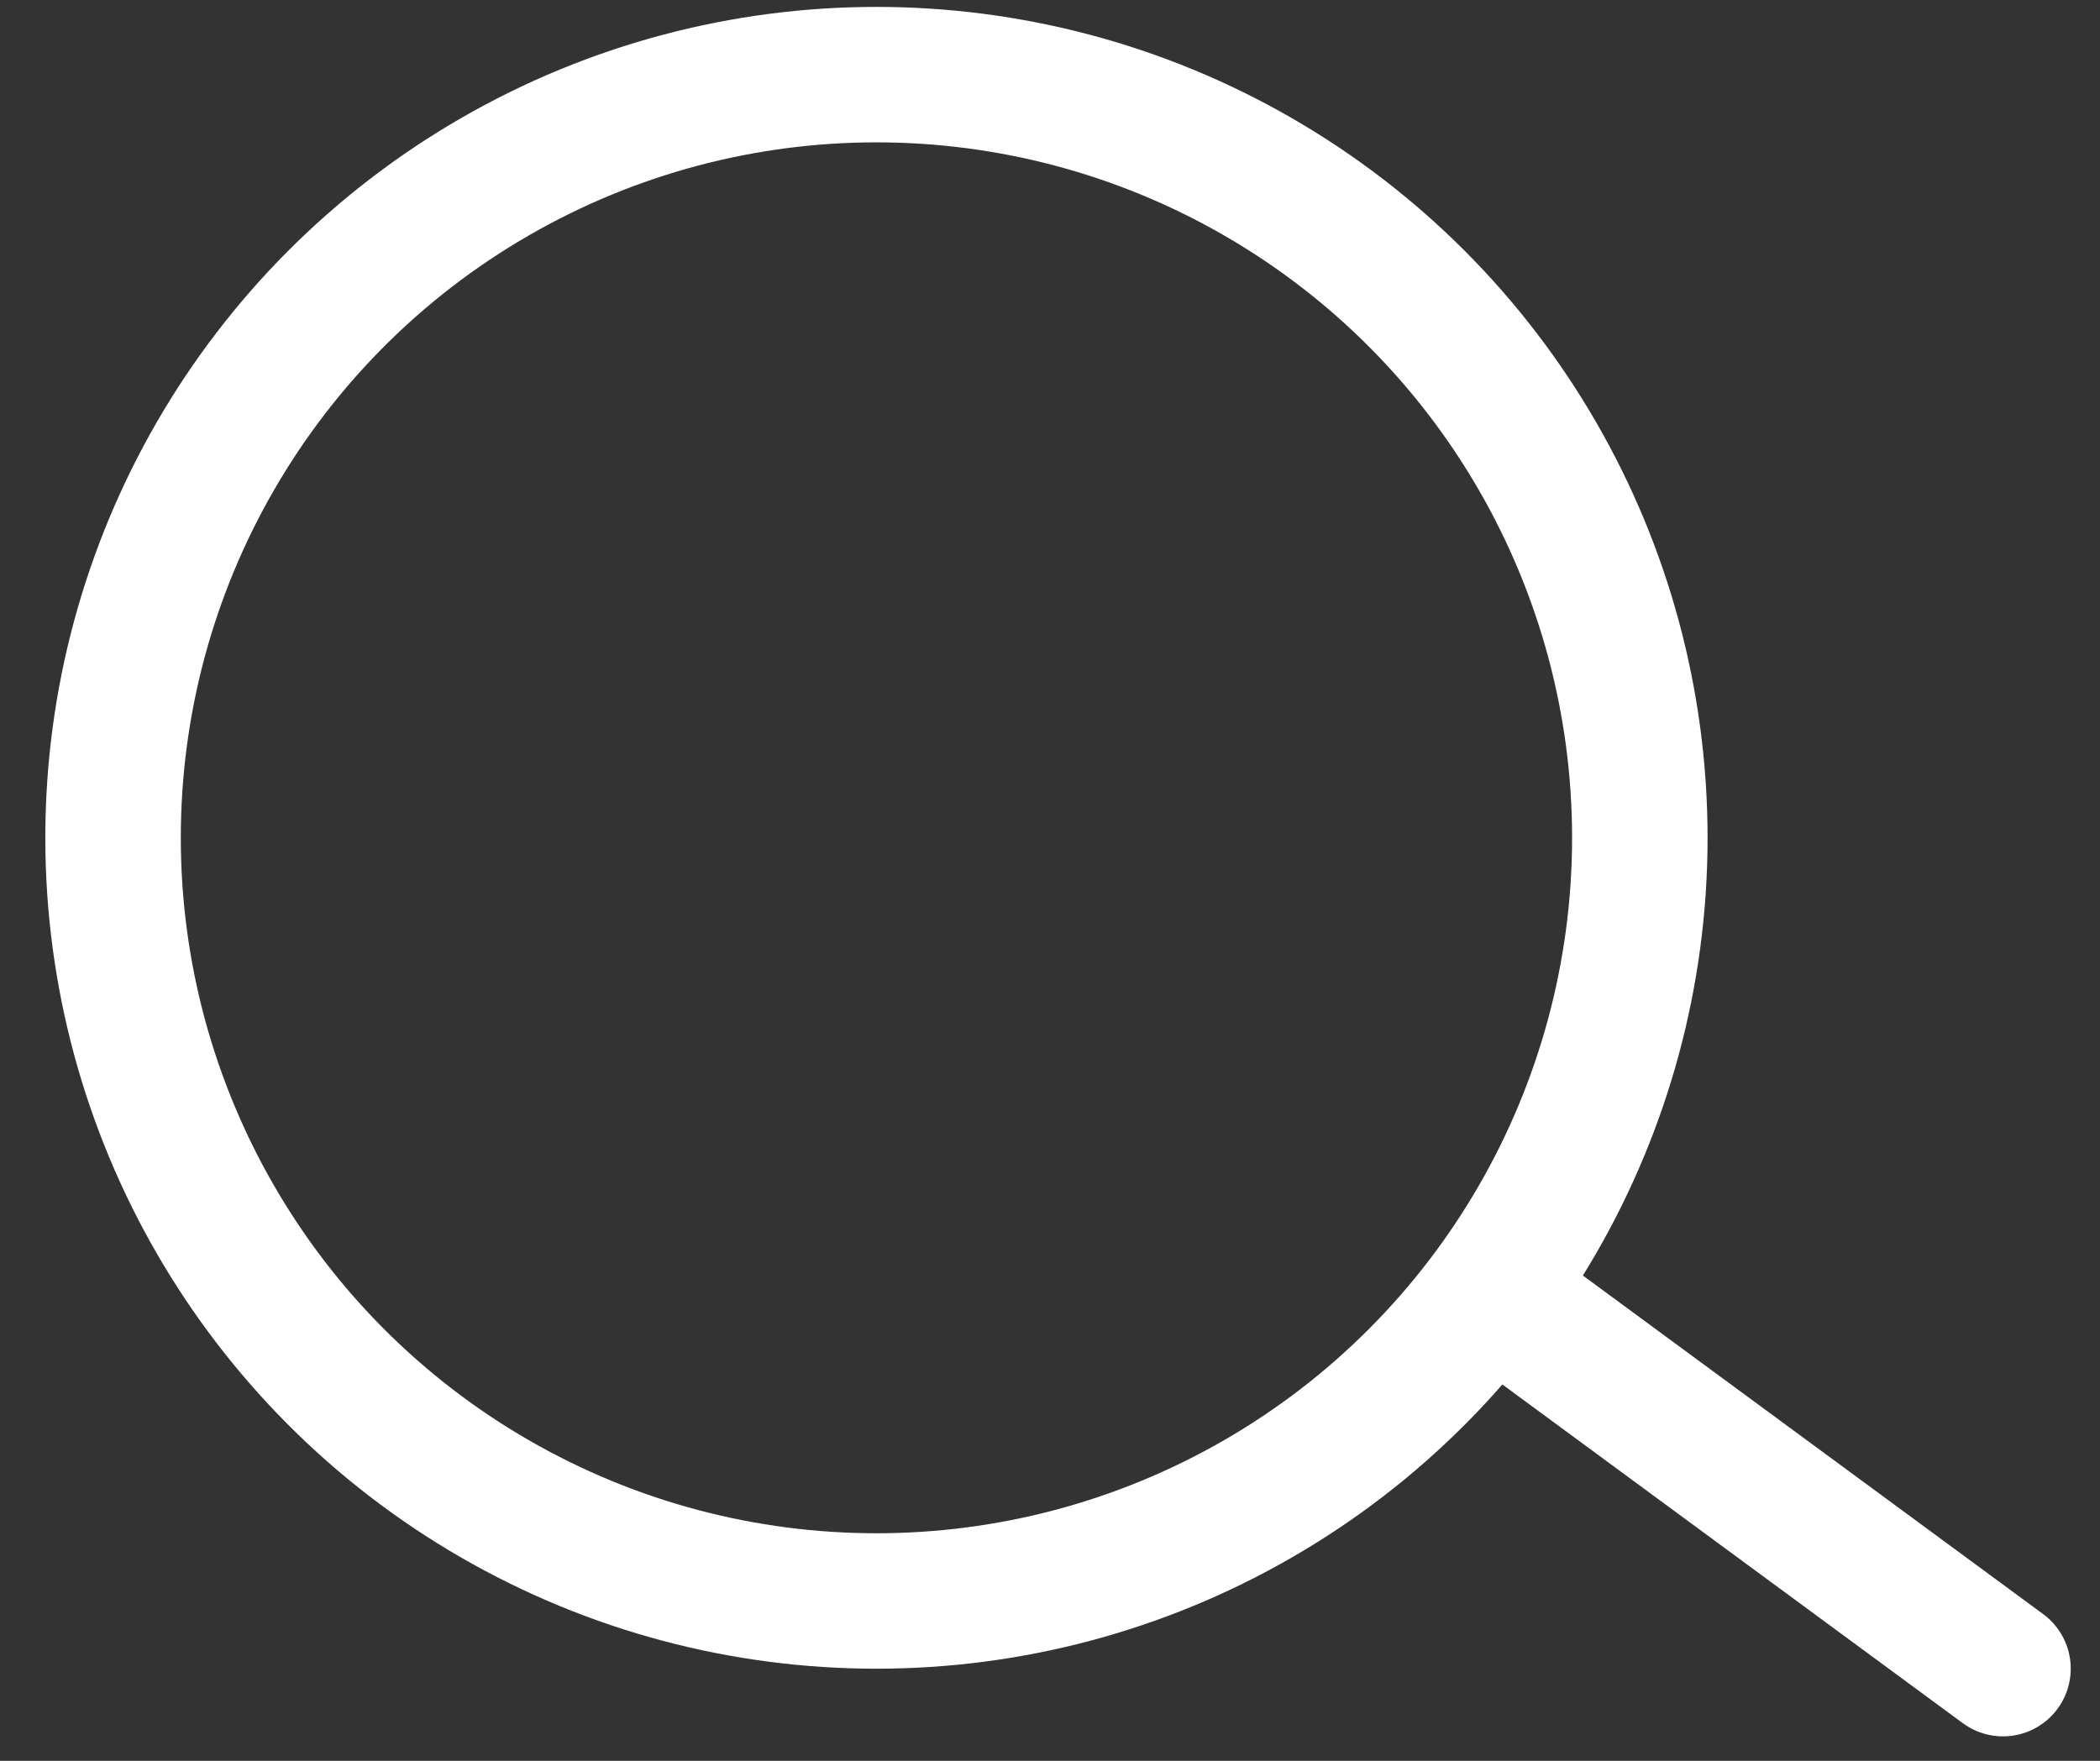
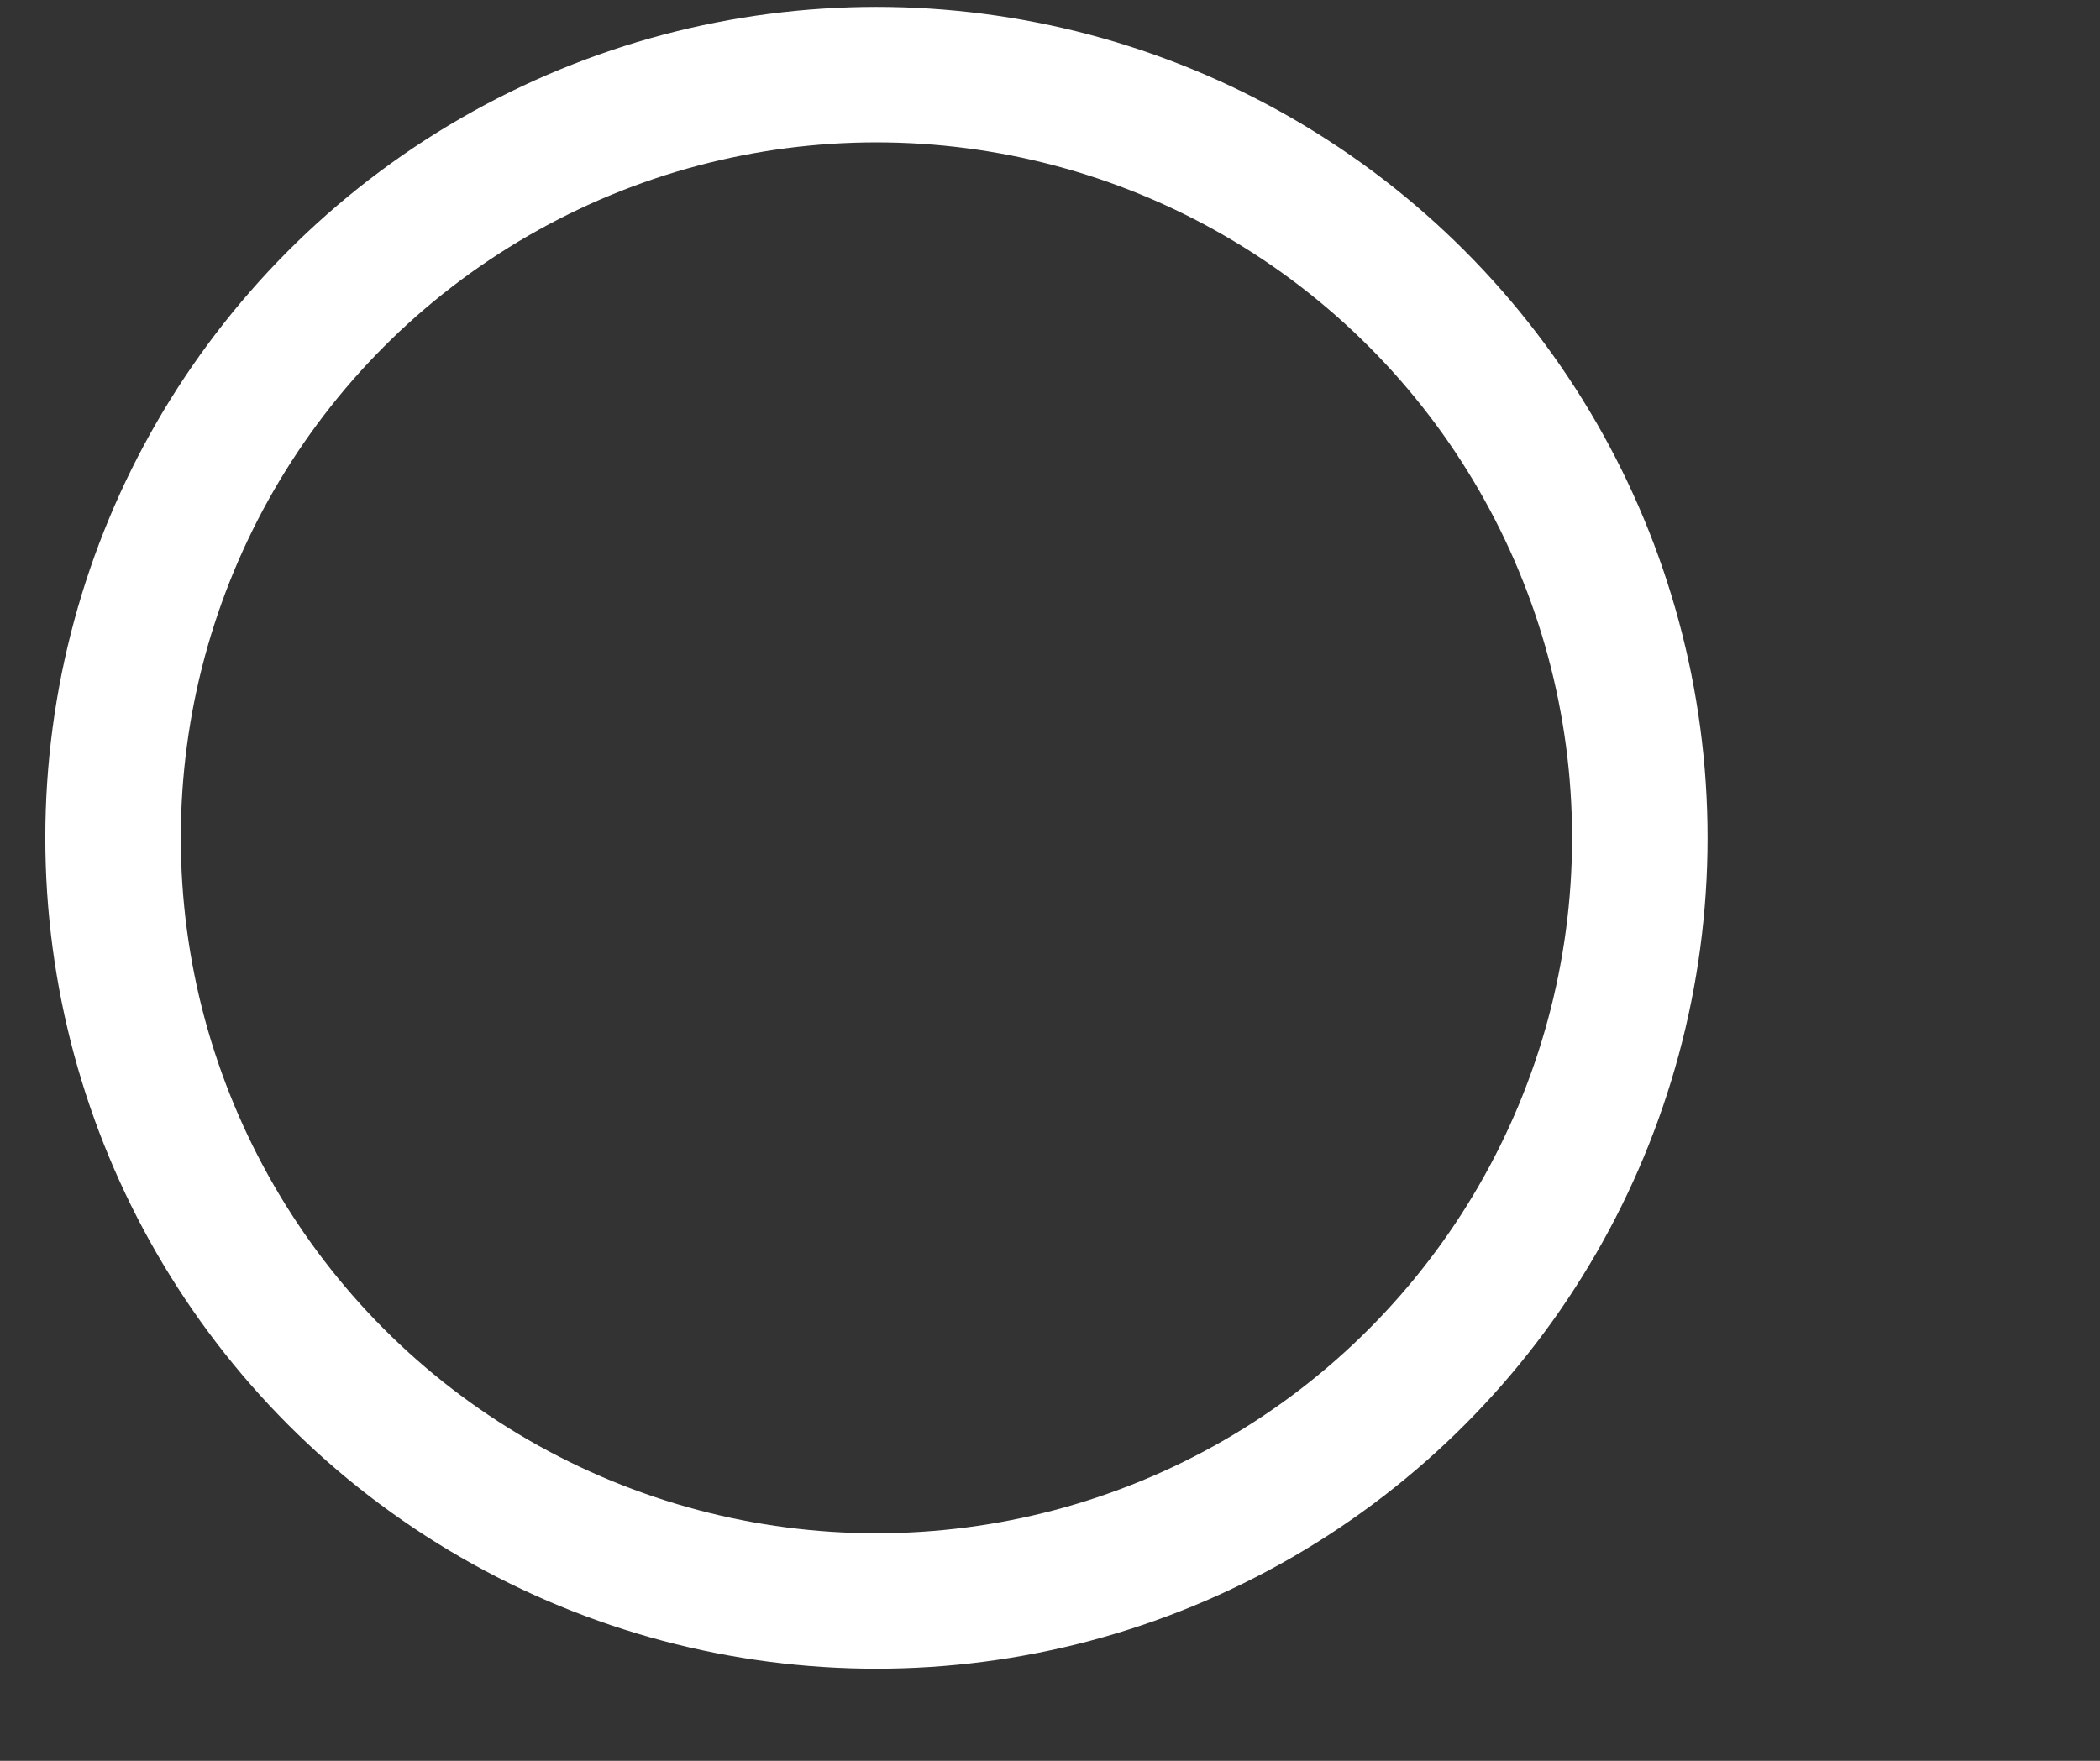
<svg xmlns="http://www.w3.org/2000/svg" width="31" height="26" viewBox="0 0 31 26" fill="none">
  <rect x="0" y="0" width="31" height="26" fill="#333333" stroke="none" />
  <circle cx="12.938" cy="12.371" r="11.269" stroke="white" stroke-width="2" />
-   <path d="M22.328 19.312L29.568 24.639" stroke="white" stroke-width="2" stroke-linecap="round" />
</svg>